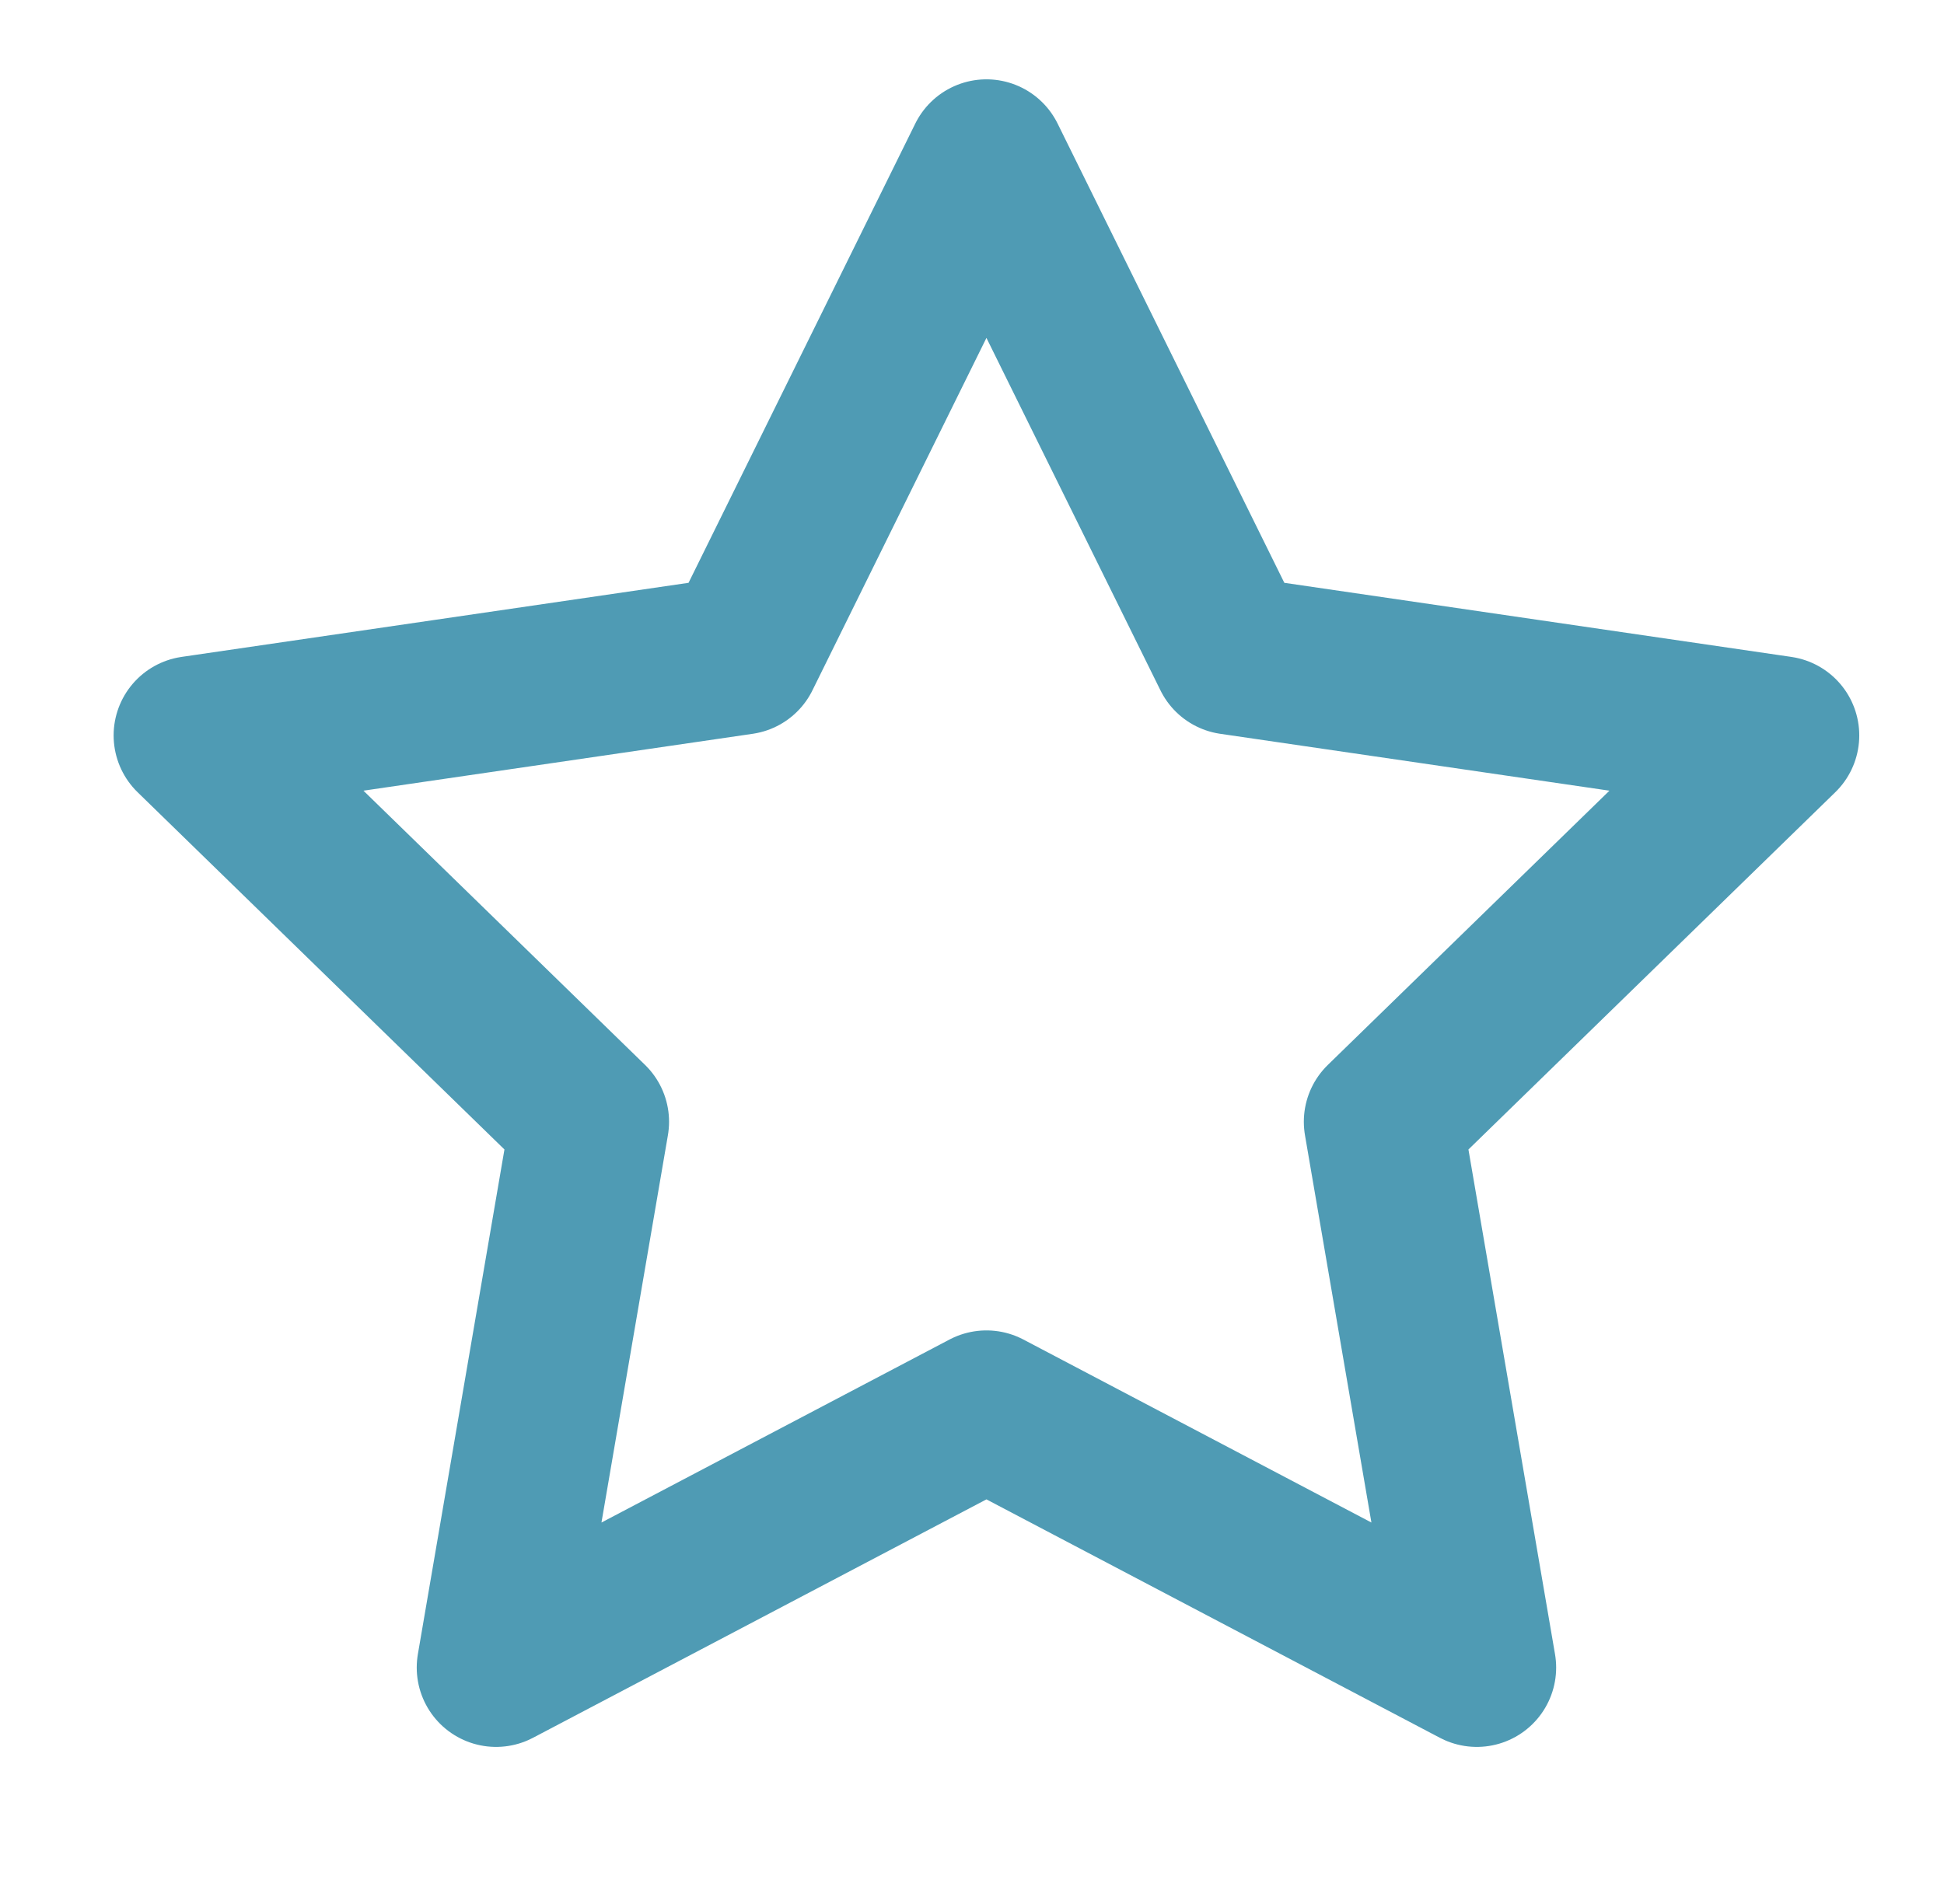
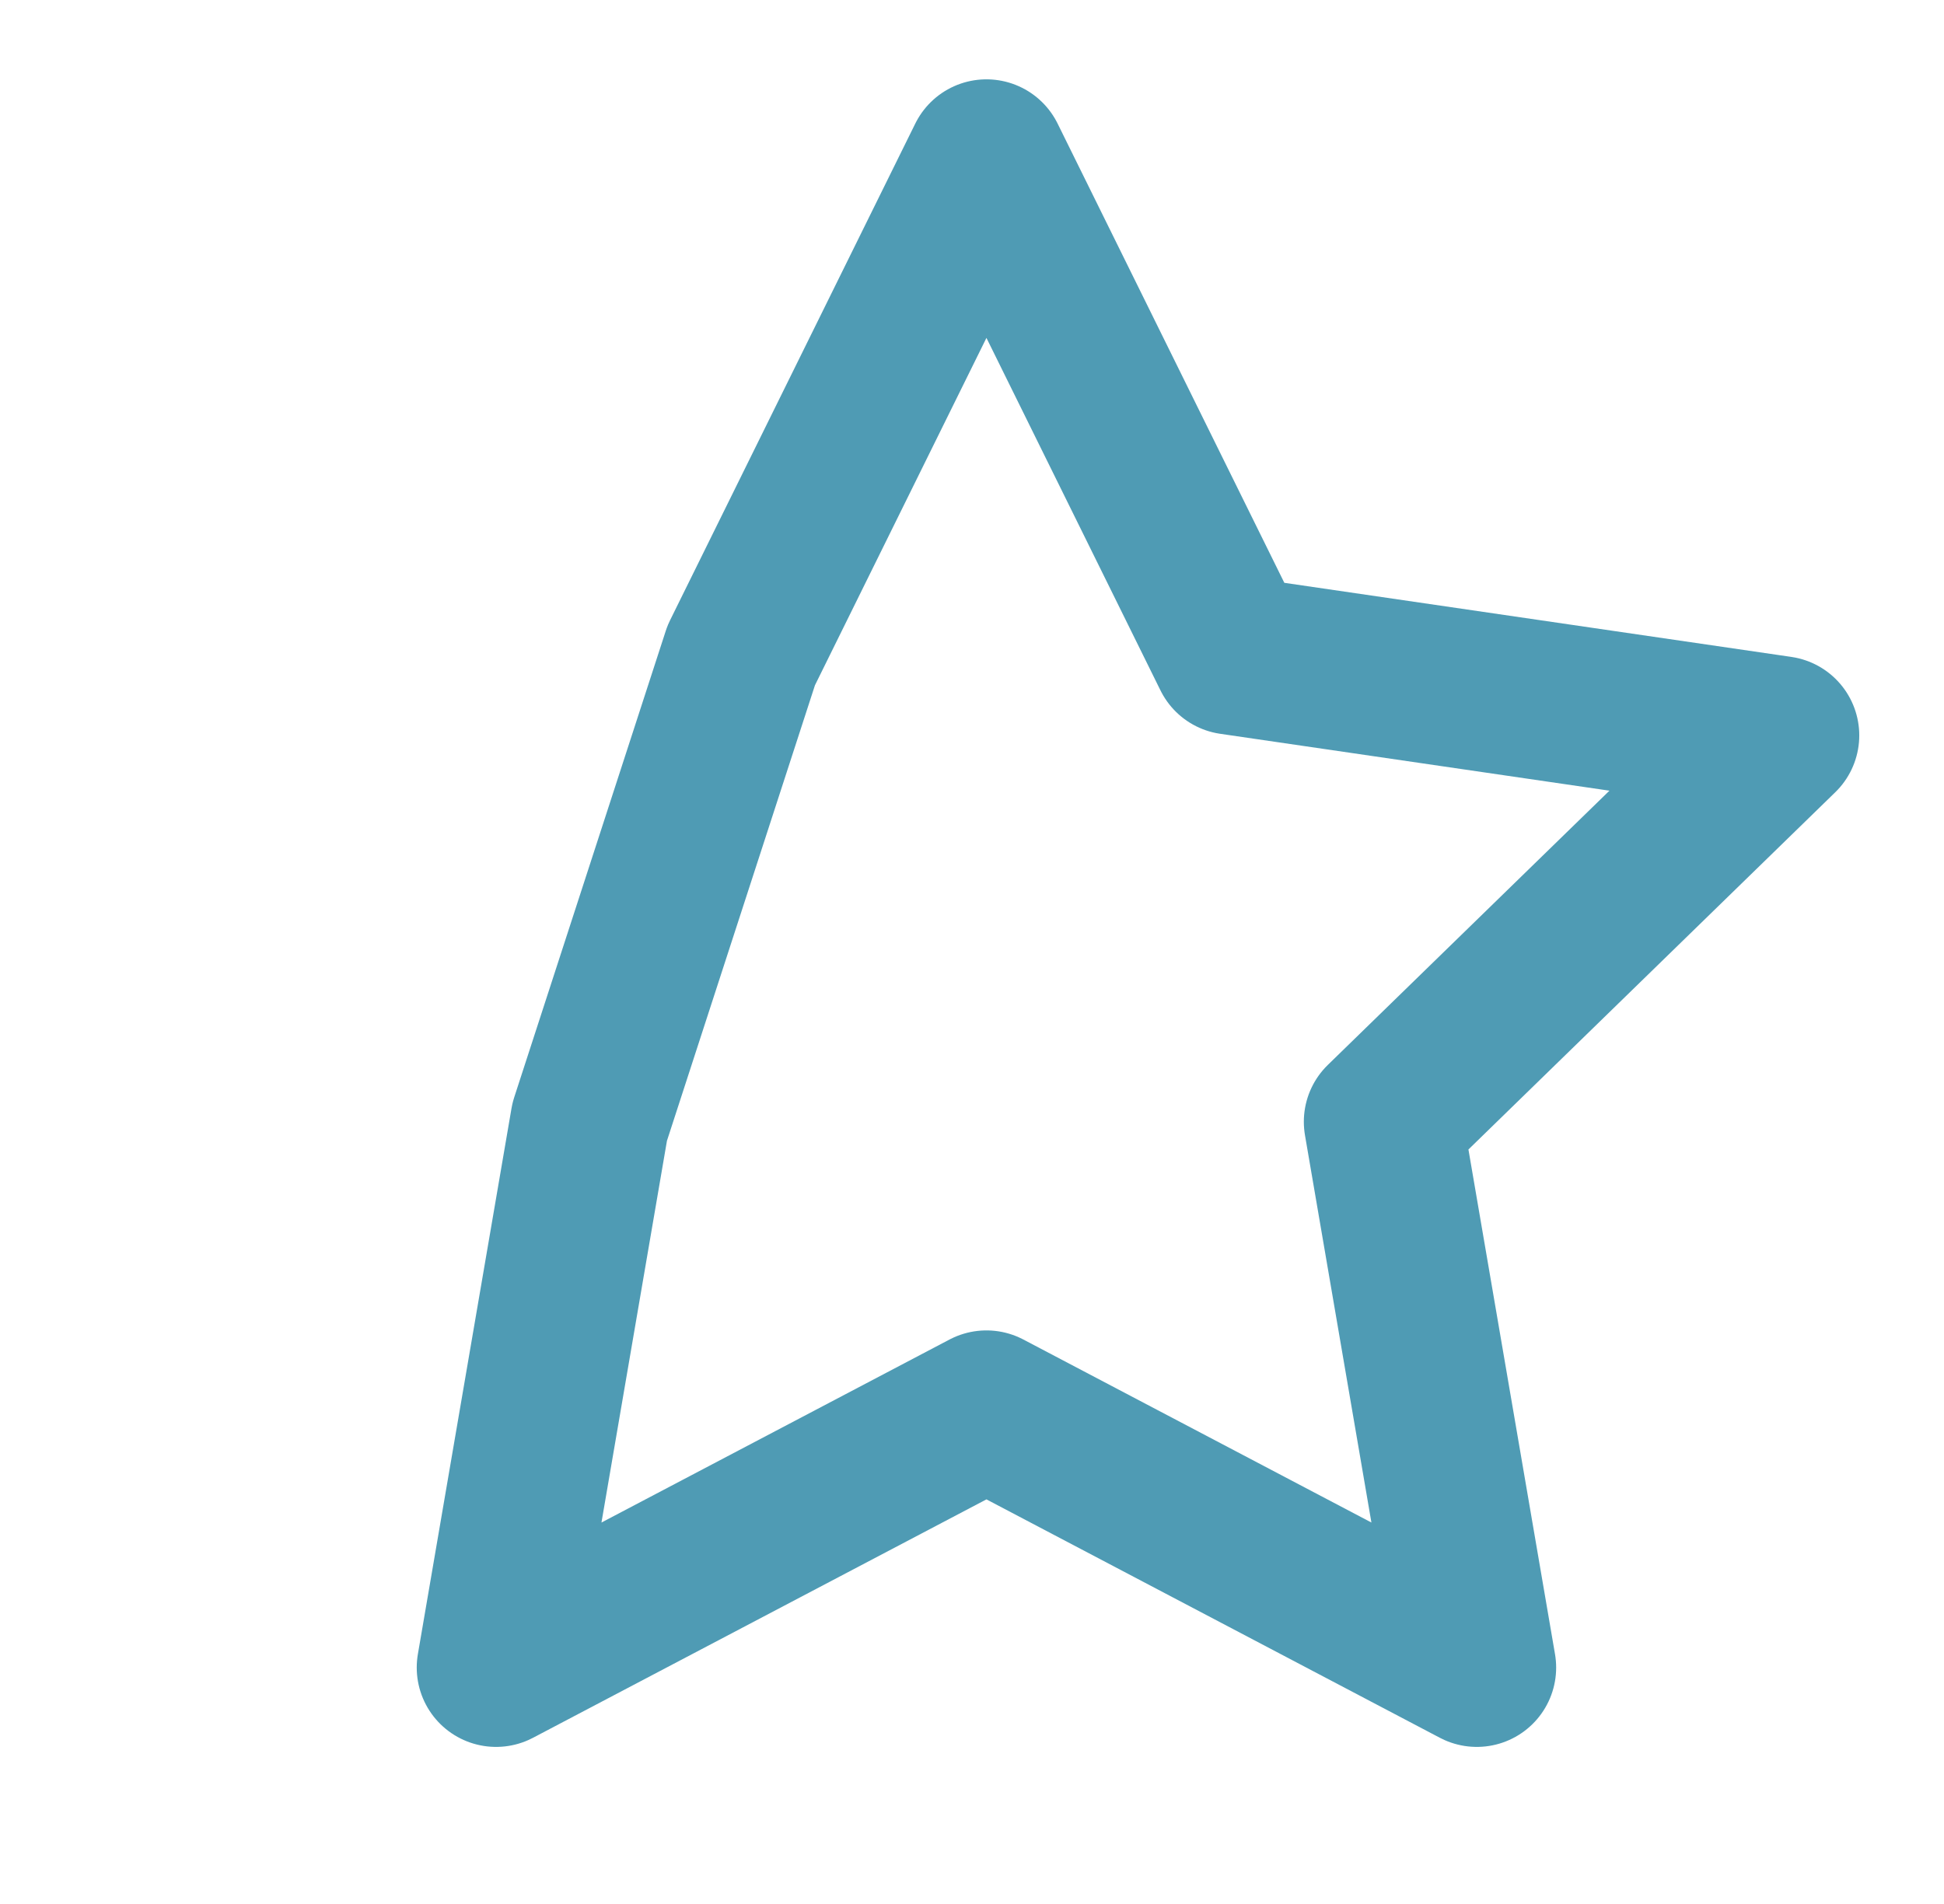
<svg xmlns="http://www.w3.org/2000/svg" width="49" height="48" viewBox="0 0 49 48" fill="none">
-   <path d="M24.864 4L31.044 16.52L44.864 18.54L34.864 28.28L37.224 42.04L24.864 35.54L12.504 42.04L14.864 28.28L4.864 18.54L18.684 16.52L24.864 4Z" stroke="#4F9BB4" stroke-width="4" stroke-linecap="round" stroke-linejoin="round" />
+   <path d="M24.864 4L31.044 16.52L44.864 18.54L34.864 28.28L37.224 42.04L24.864 35.54L12.504 42.04L14.864 28.28L18.684 16.52L24.864 4Z" stroke="#4F9BB4" stroke-width="4" stroke-linecap="round" stroke-linejoin="round" />
</svg>